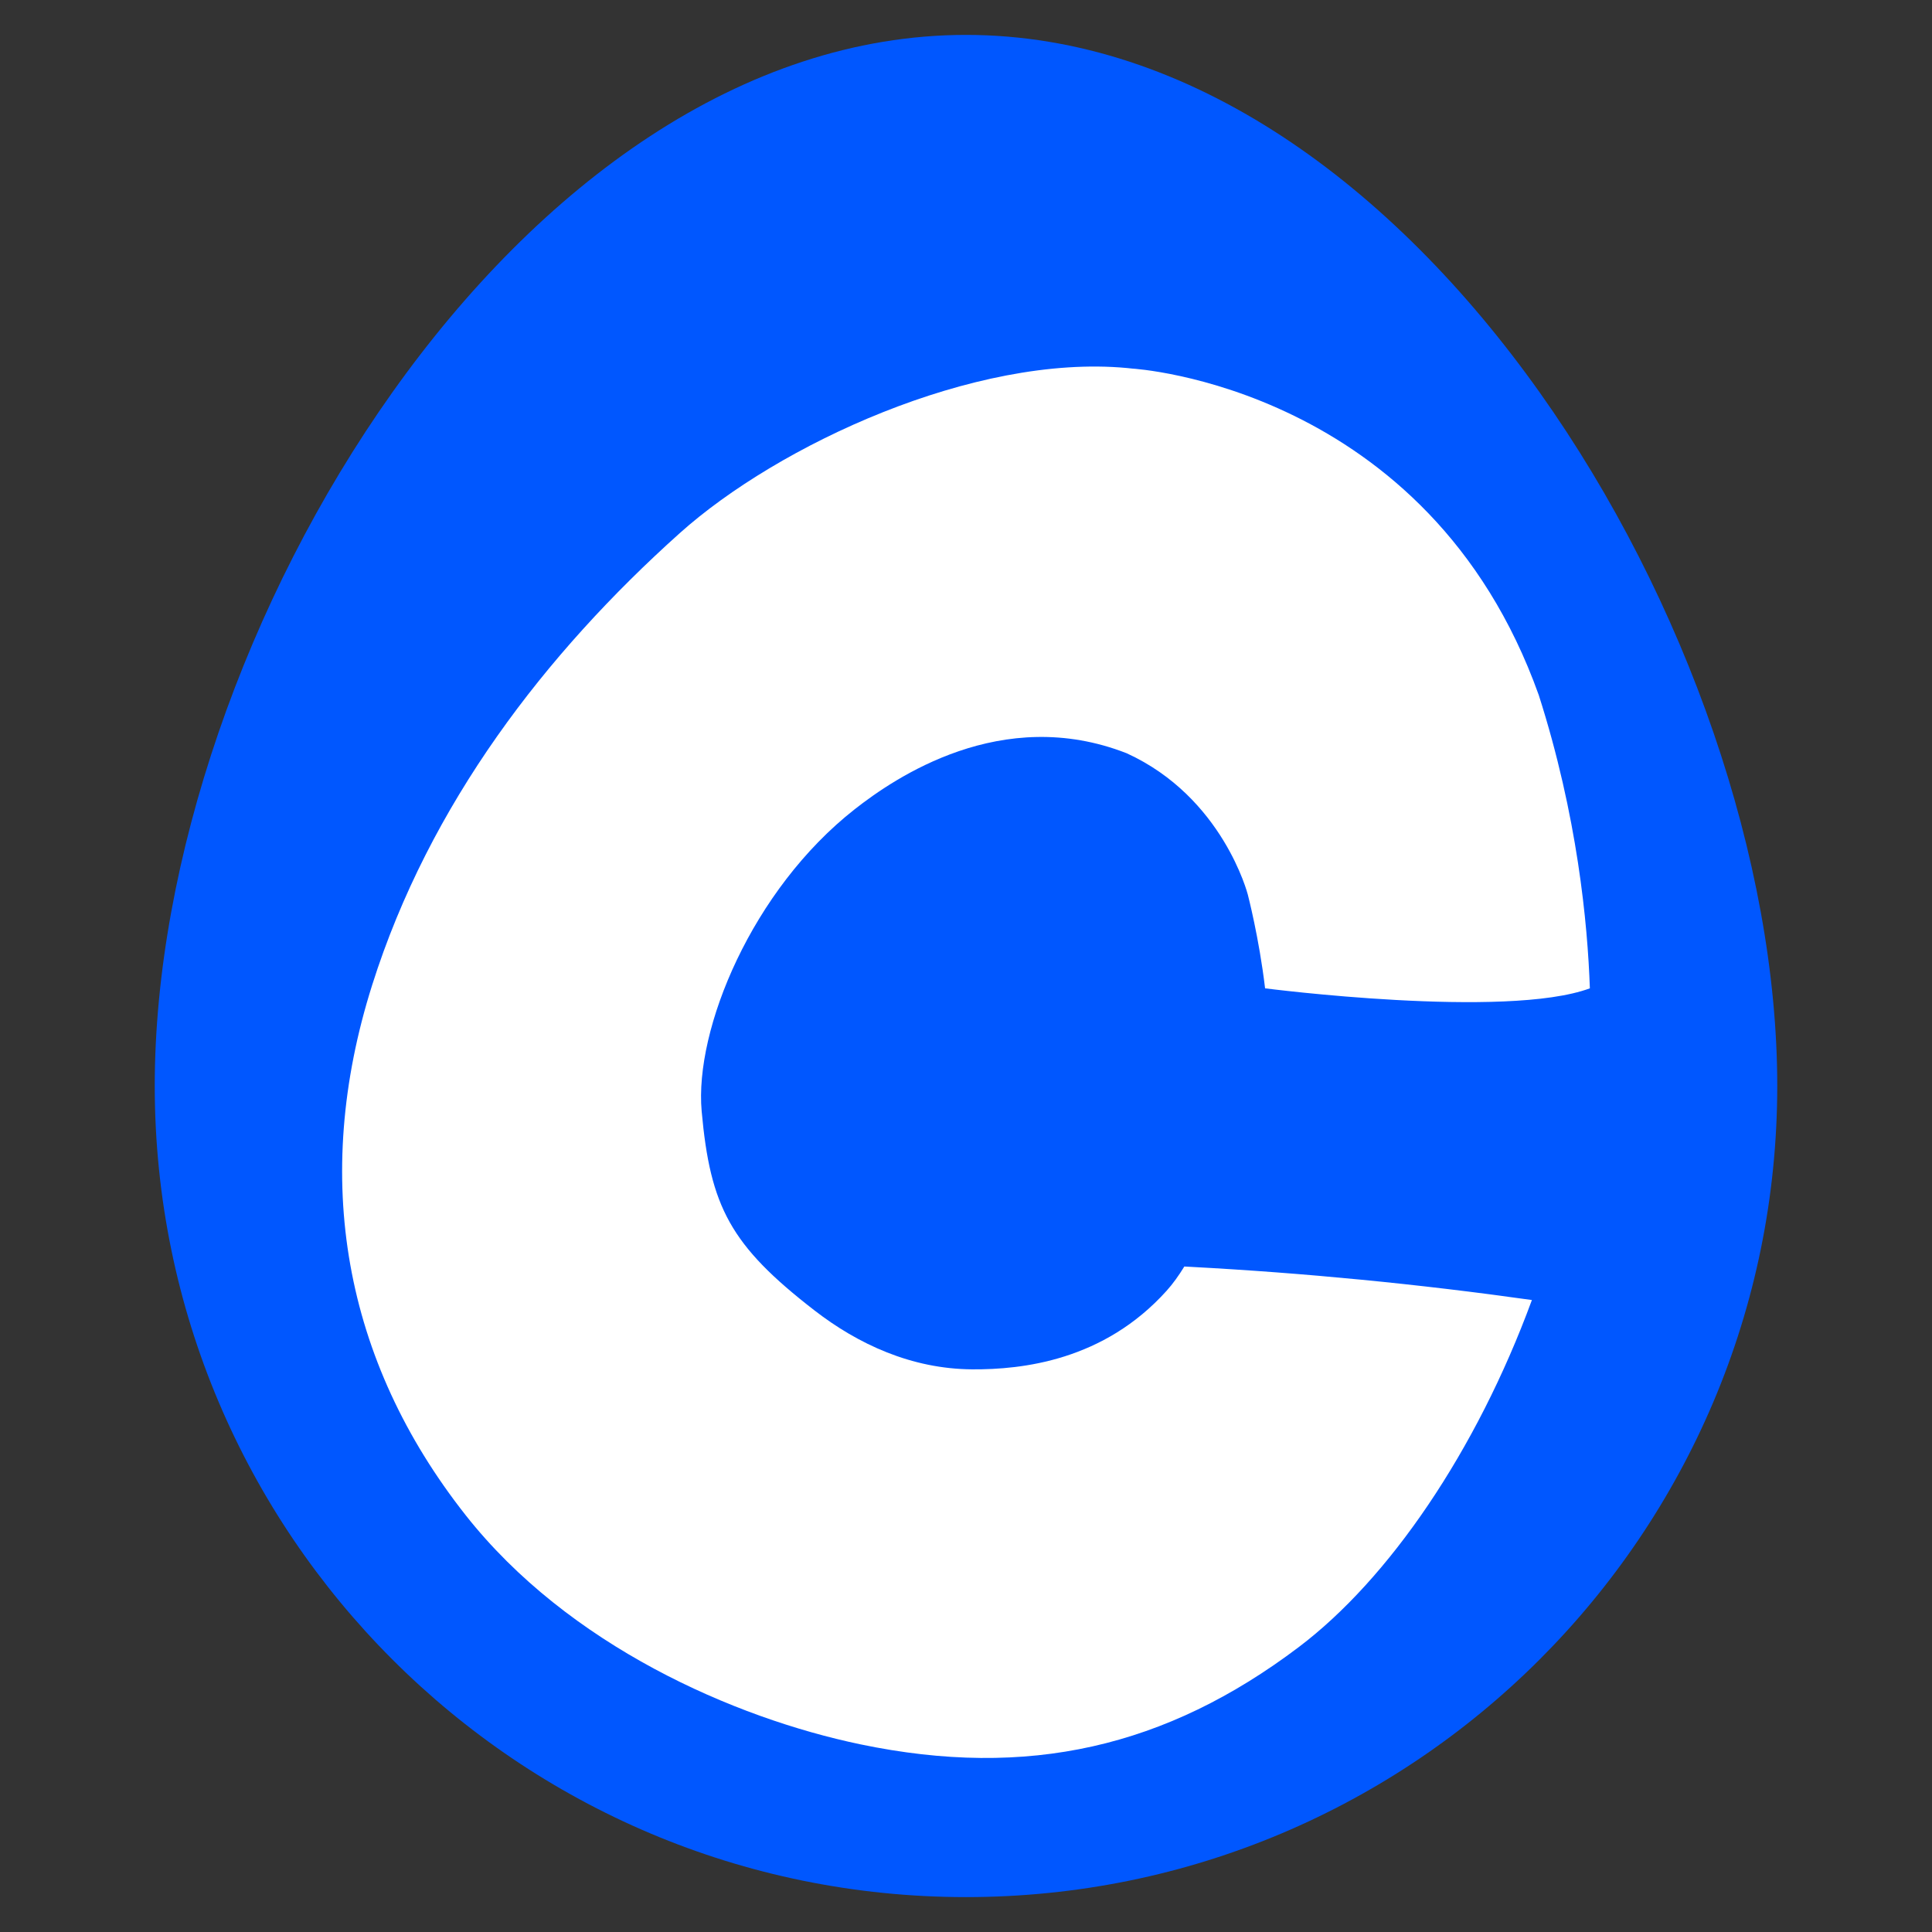
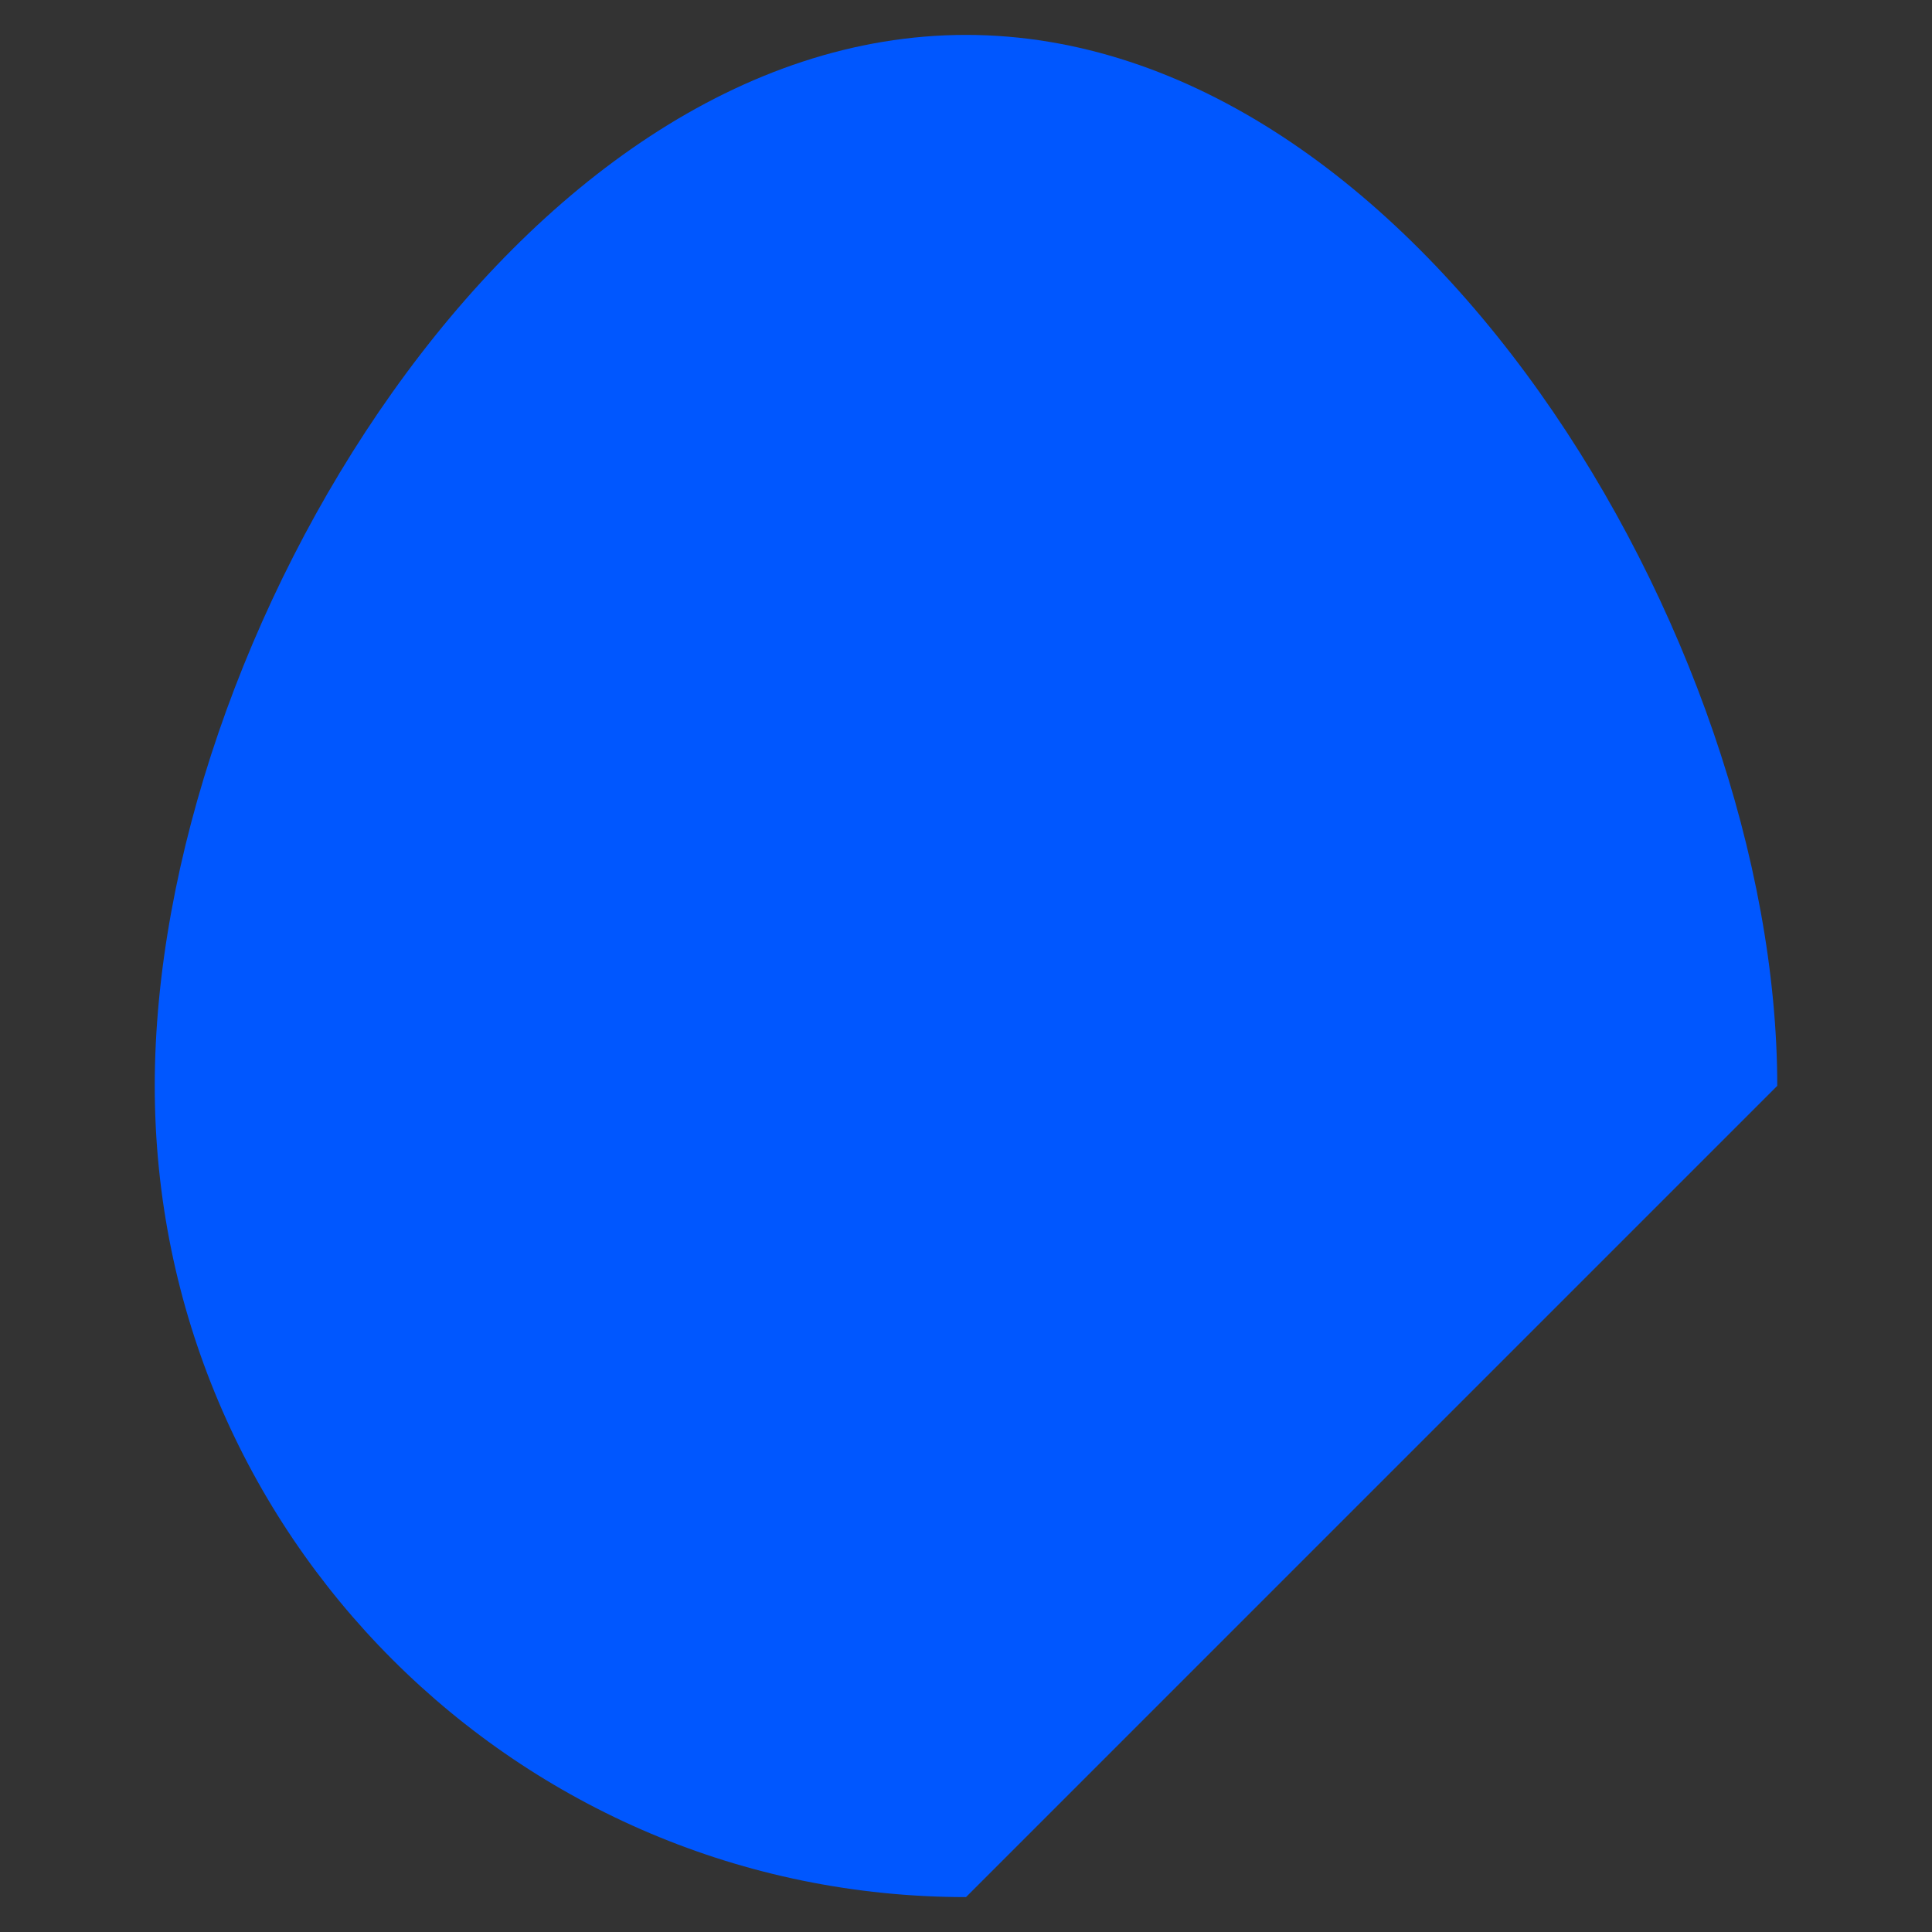
<svg xmlns="http://www.w3.org/2000/svg" version="1.0" id="Layer_1" x="0px" y="0px" viewBox="0 0 512 512" style="enable-background:new 0 0 512 512;" xml:space="preserve">
  <rect x="0" y="0" width="512" height="512" fill="#333333" stroke="none" />
  <style type="text/css">
	.st0{fill:#0057FF;}
	.st1{fill:#FFFFFF;}
</style>
  <g>
-     <path class="st0" d="M470.99,287.76C470.99,169.03,374.73,9.25,256,9.25S41.01,169.03,41.01,287.76S137.27,502.75,256,502.75   S470.99,406.5,470.99,287.76z" />
+     <path class="st0" d="M470.99,287.76C470.99,169.03,374.73,9.25,256,9.25S41.01,169.03,41.01,287.76S137.27,502.75,256,502.75   z" />
    <g>
-       <path class="st1" d="M226.52,214.45c10.56-8.28,38.93-27.78,72.06-14.83c25.52,11.66,32.1,37.45,32.1,37.45s3.01,11.53,4.58,24.85    c0,0,63.85,8.23,86.07,0c-0.59-17.2-3.31-45.77-13.55-77.74c-29.31-81.98-107.7-86.5-107.7-86.5c-0.47-0.05-0.95-0.1-1.43-0.15    c-40.47-3.76-92.43,20.39-118.52,43.77c-35.58,31.89-66.32,71.78-81.5,119.74c-16.23,51.3-7.49,99.55,24.75,140.47    c27.27,34.6,71.19,53.77,104.6,60.75c44.36,9.26,81.06,0.8,116.2-25.76c23.85-18.02,47.04-51.83,61.79-91.98    c-30-4.23-60.17-7.17-90.43-8.79l-1.68-0.09c-1.48,2.41-3.04,4.59-4.7,6.43c-16.65,18.52-38.26,20.9-51.51,20.82    c-16.11-0.1-30.26-6.69-41.78-15.6c-22.34-17.28-27.64-27.5-29.92-52.79C184,272.79,199.29,235.8,226.52,214.45z" />
-     </g>
+       </g>
  </g>
</svg>